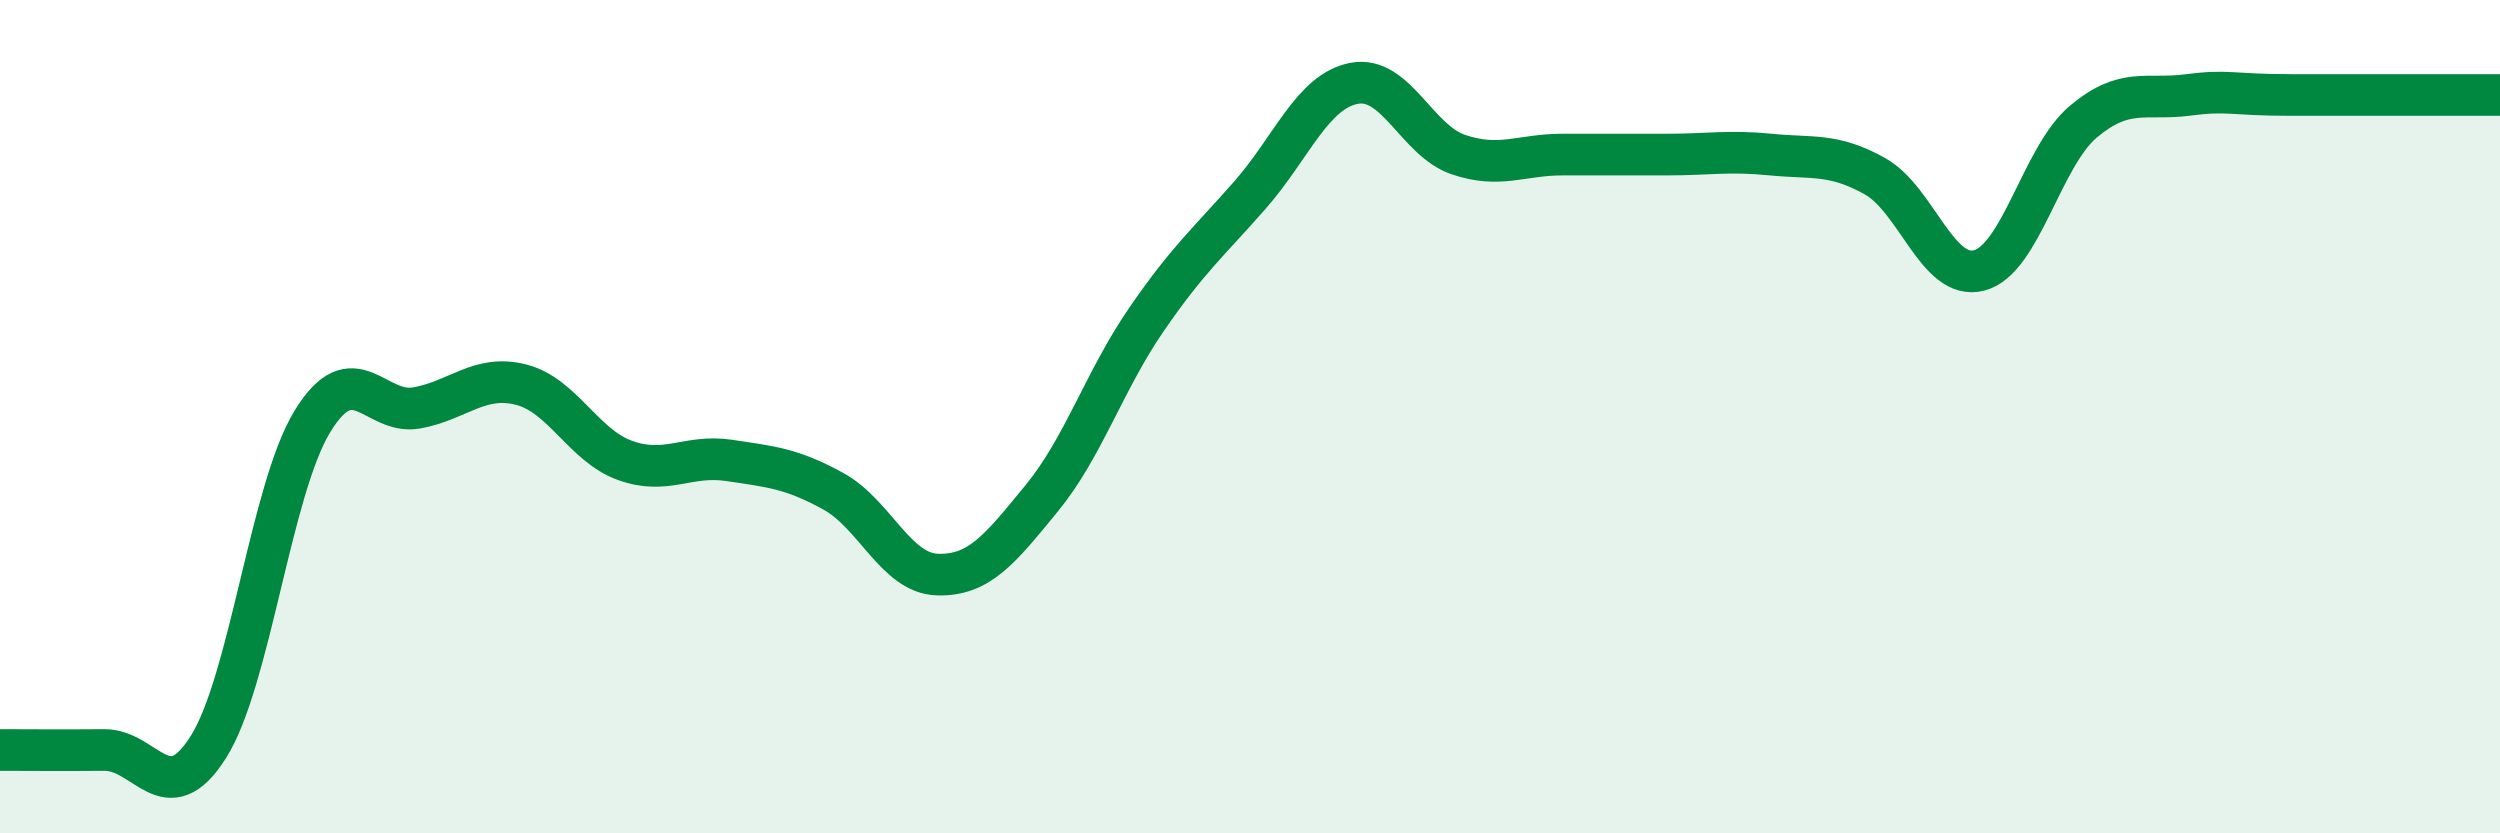
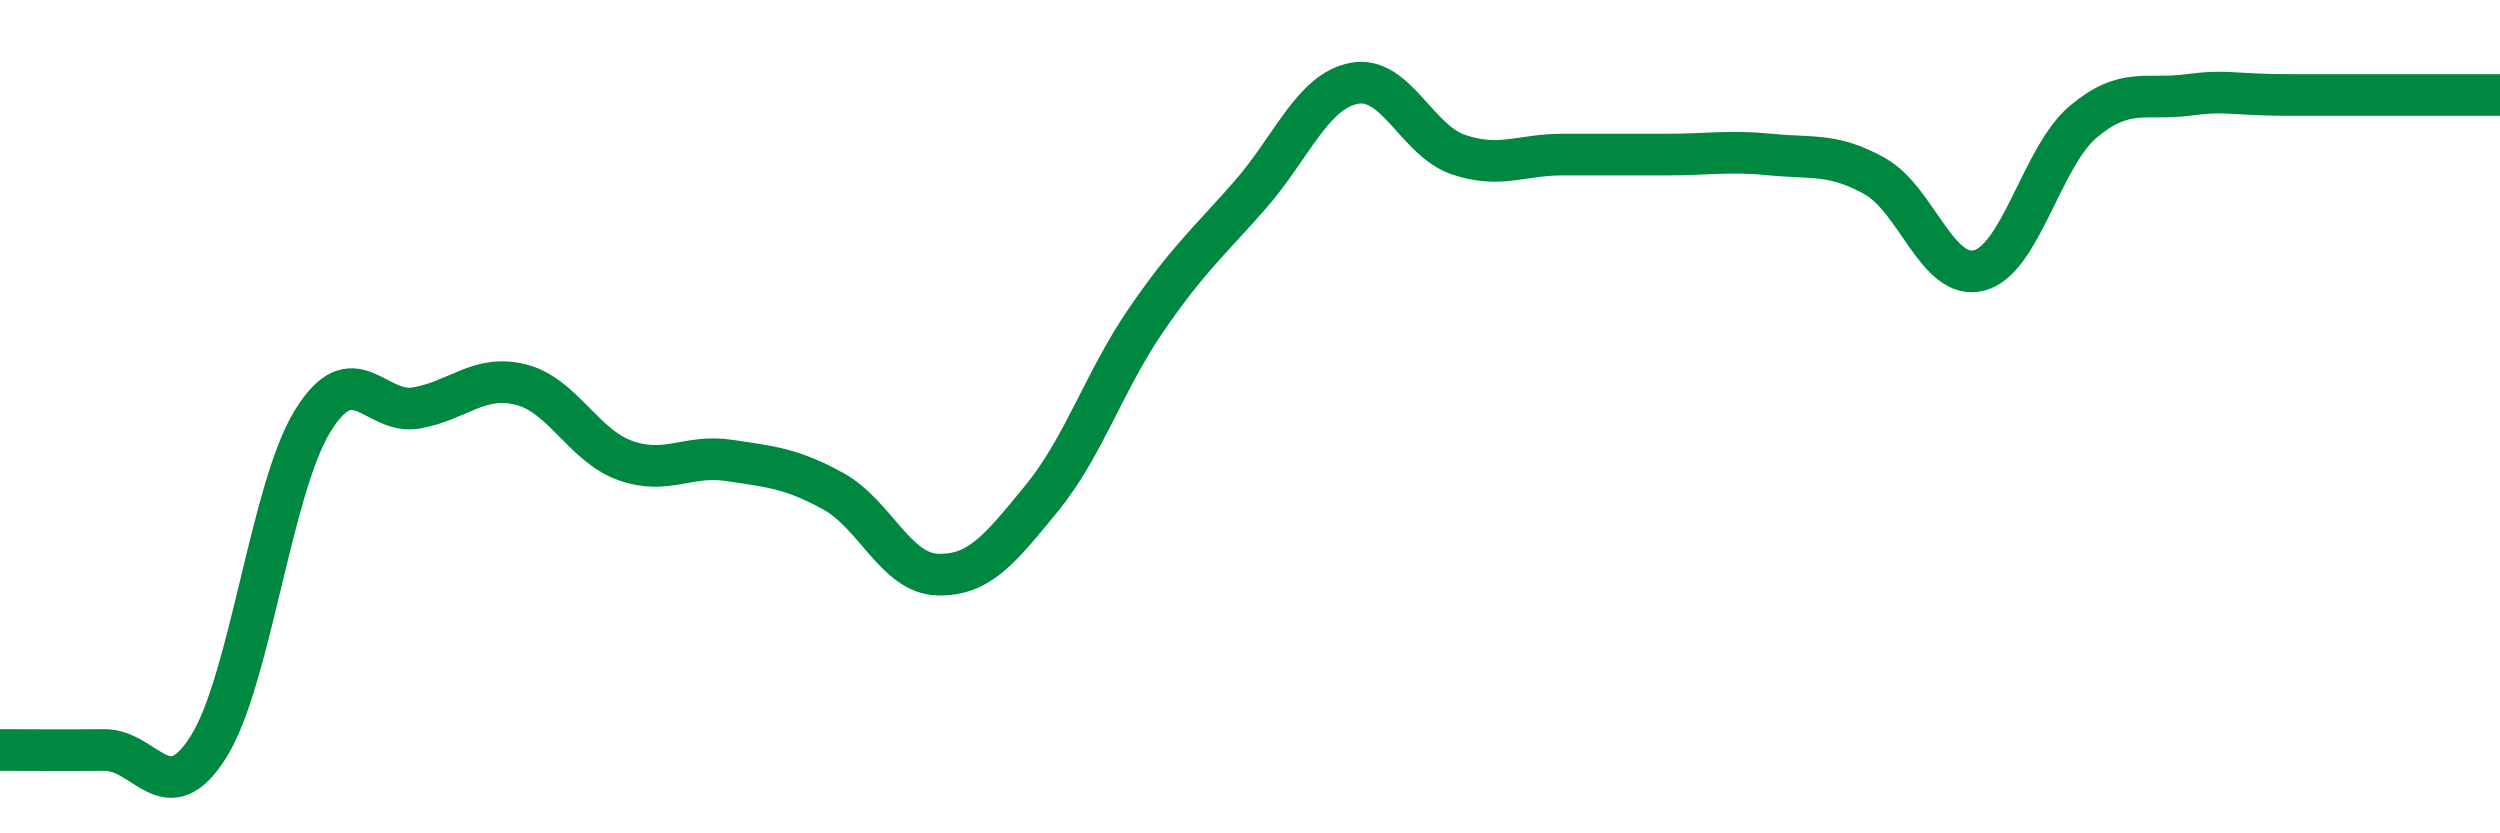
<svg xmlns="http://www.w3.org/2000/svg" width="60" height="20" viewBox="0 0 60 20">
-   <path d="M 0,18 C 0.5,18 1.5,18.01 2.5,18 C 3.5,17.99 4,19.51 5,17.93 C 6,16.35 6.5,11.74 7.5,10.11 C 8.5,8.48 9,9.97 10,9.79 C 11,9.61 11.5,8.98 12.5,9.23 C 13.5,9.48 14,10.69 15,11.05 C 16,11.41 16.5,10.9 17.5,11.05 C 18.5,11.2 19,11.24 20,11.79 C 21,12.34 21.5,13.76 22.5,13.79 C 23.5,13.82 24,13.18 25,11.96 C 26,10.74 26.5,9.15 27.5,7.69 C 28.5,6.23 29,5.82 30,4.68 C 31,3.54 31.5,2.19 32.5,2 C 33.5,1.81 34,3.37 35,3.71 C 36,4.05 36.5,3.71 37.5,3.71 C 38.5,3.71 39,3.71 40,3.71 C 41,3.71 41.5,3.61 42.5,3.71 C 43.5,3.81 44,3.67 45,4.23 C 46,4.79 46.5,6.75 47.5,6.49 C 48.5,6.23 49,3.76 50,2.92 C 51,2.08 51.5,2.41 52.5,2.28 C 53.5,2.15 53.5,2.28 55,2.28 C 56.5,2.28 59,2.28 60,2.28L60 20L0 20Z" fill="#008740" opacity="0.1" stroke-linecap="round" stroke-linejoin="round" />
  <path d="M 0,18 C 0.5,18 1.5,18.01 2.5,18 C 3.5,17.99 4,19.51 5,17.93 C 6,16.35 6.5,11.74 7.5,10.11 C 8.5,8.48 9,9.97 10,9.79 C 11,9.61 11.5,8.98 12.5,9.23 C 13.5,9.48 14,10.69 15,11.05 C 16,11.41 16.5,10.9 17.5,11.05 C 18.5,11.2 19,11.24 20,11.79 C 21,12.34 21.5,13.76 22.5,13.79 C 23.5,13.82 24,13.18 25,11.96 C 26,10.74 26.5,9.15 27.5,7.69 C 28.5,6.23 29,5.82 30,4.68 C 31,3.54 31.5,2.19 32.5,2 C 33.5,1.81 34,3.37 35,3.71 C 36,4.05 36.5,3.71 37.5,3.71 C 38.5,3.71 39,3.71 40,3.71 C 41,3.71 41.5,3.61 42.5,3.71 C 43.5,3.81 44,3.67 45,4.23 C 46,4.79 46.5,6.75 47.5,6.49 C 48.5,6.23 49,3.76 50,2.92 C 51,2.08 51.5,2.41 52.5,2.28 C 53.5,2.15 53.5,2.28 55,2.28 C 56.5,2.28 59,2.28 60,2.28" stroke="#008740" stroke-width="1" fill="none" stroke-linecap="round" stroke-linejoin="round" />
</svg>